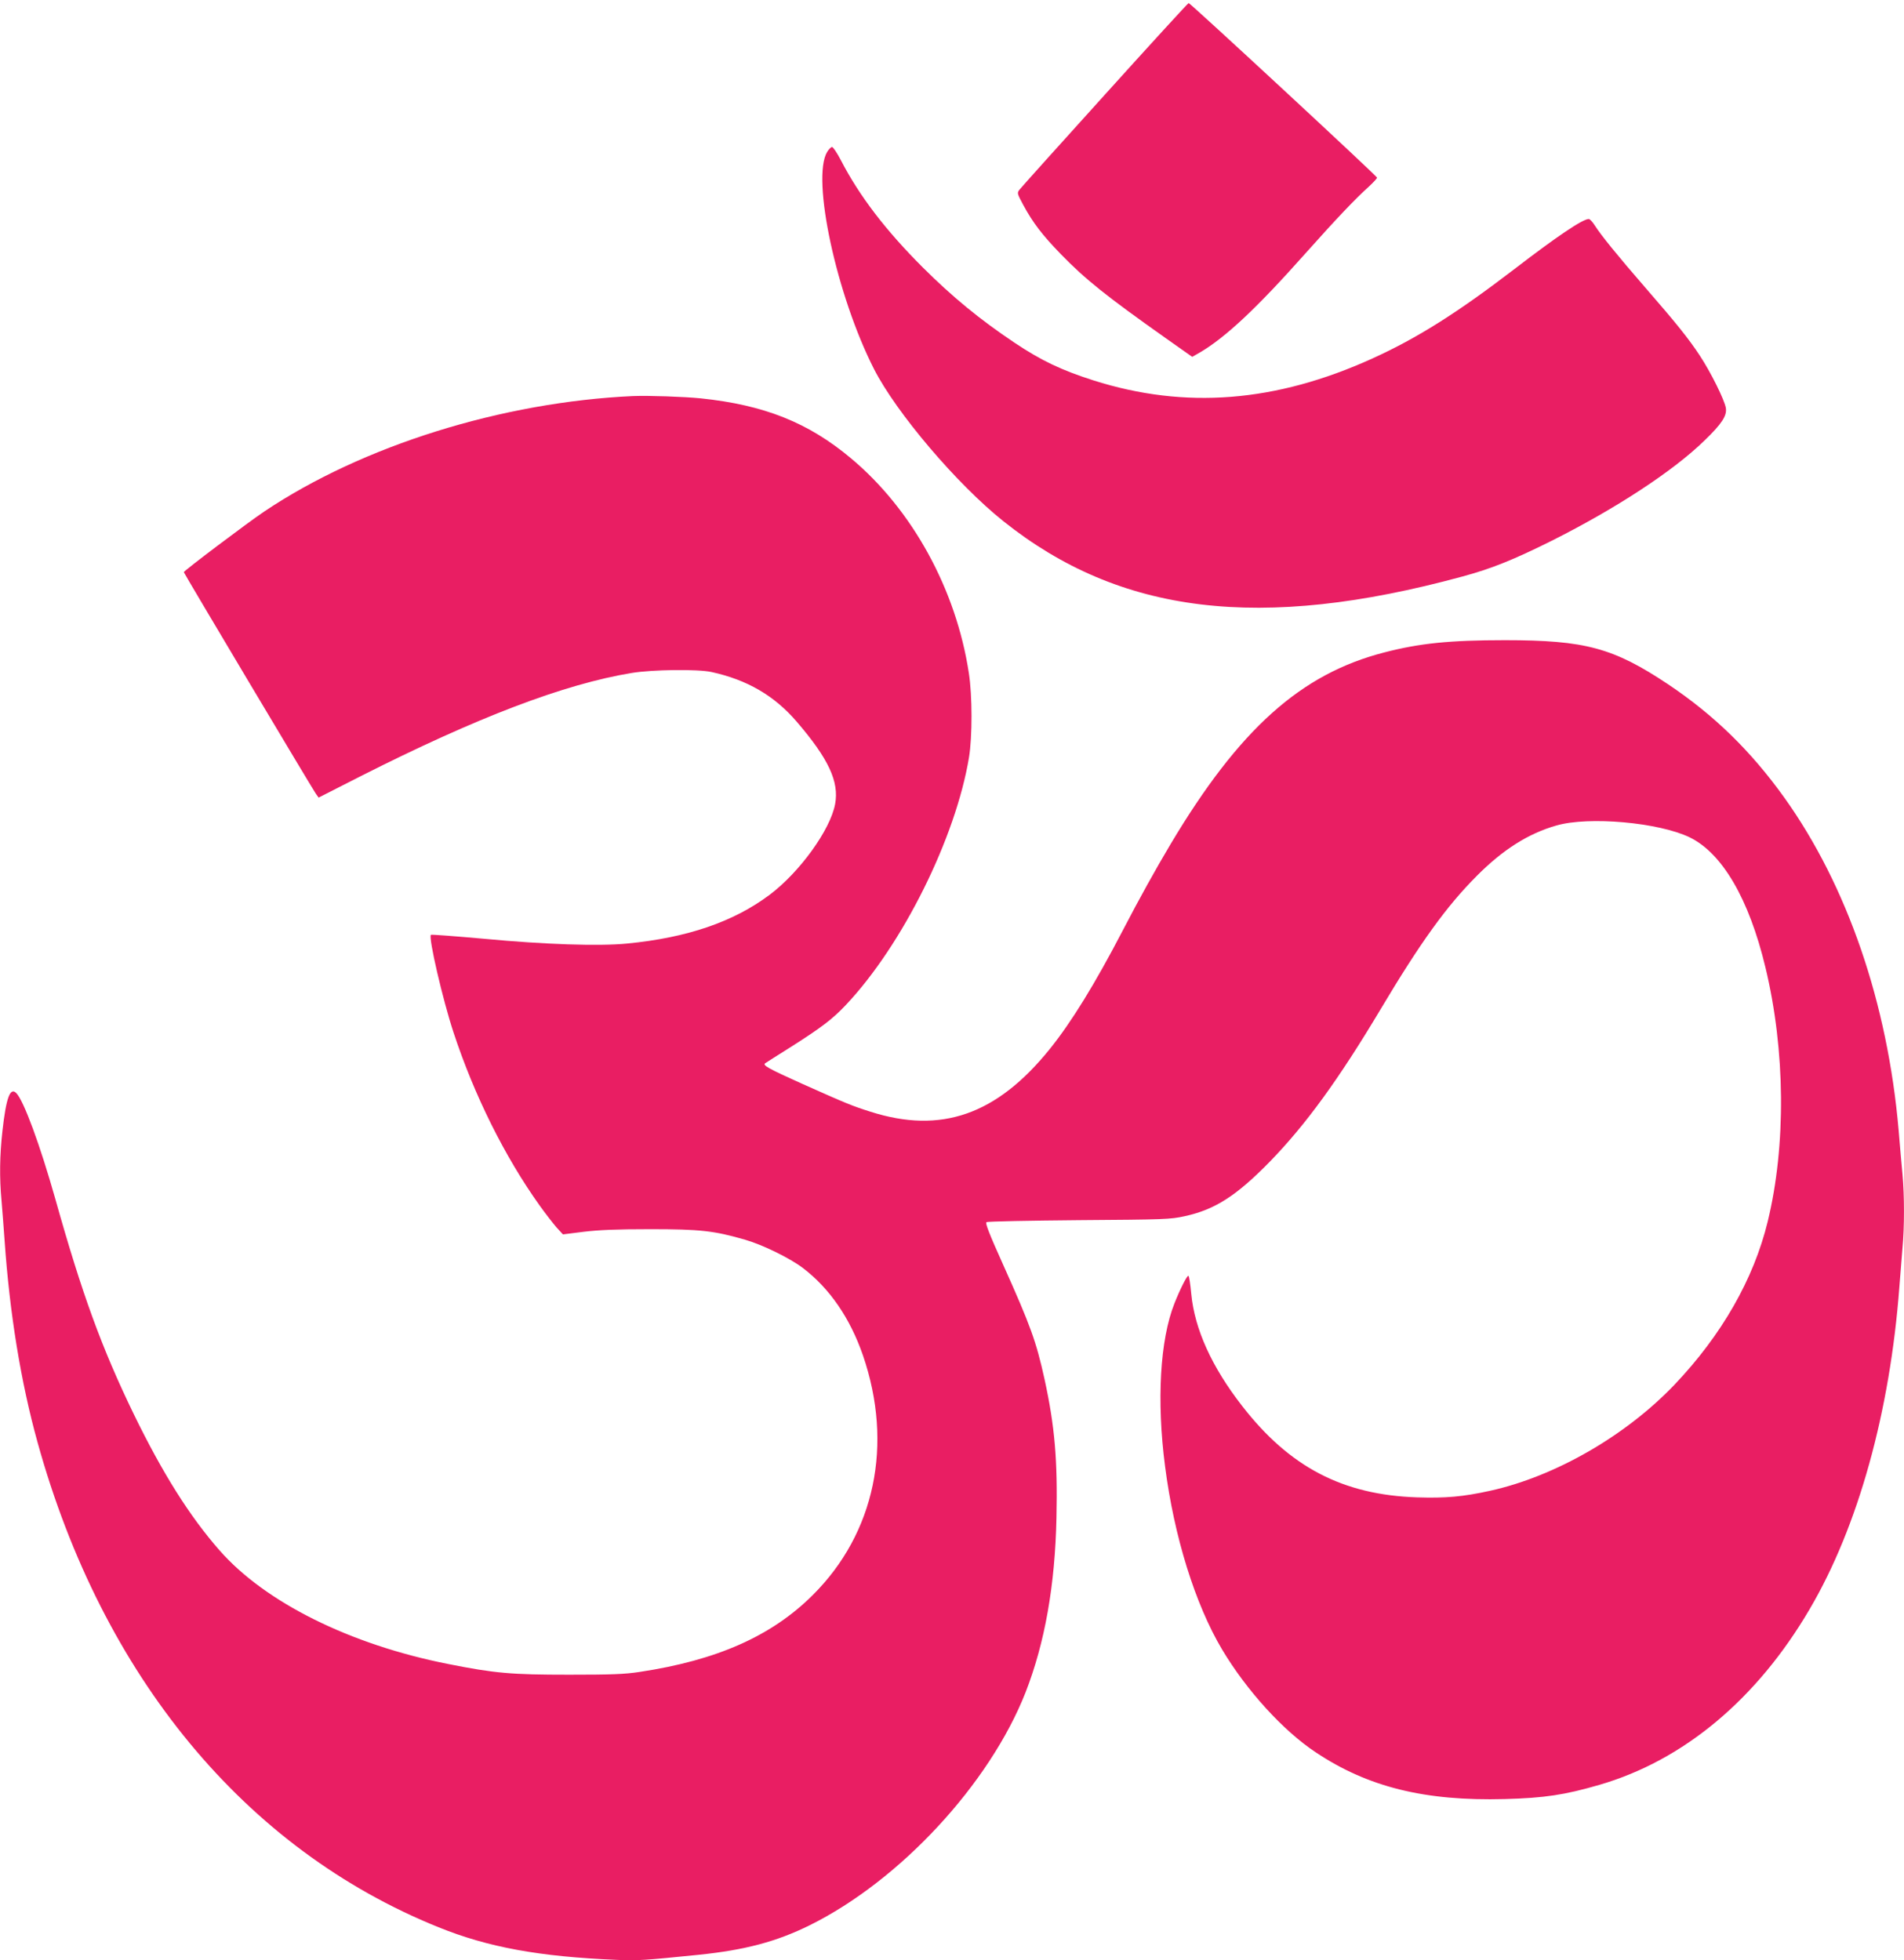
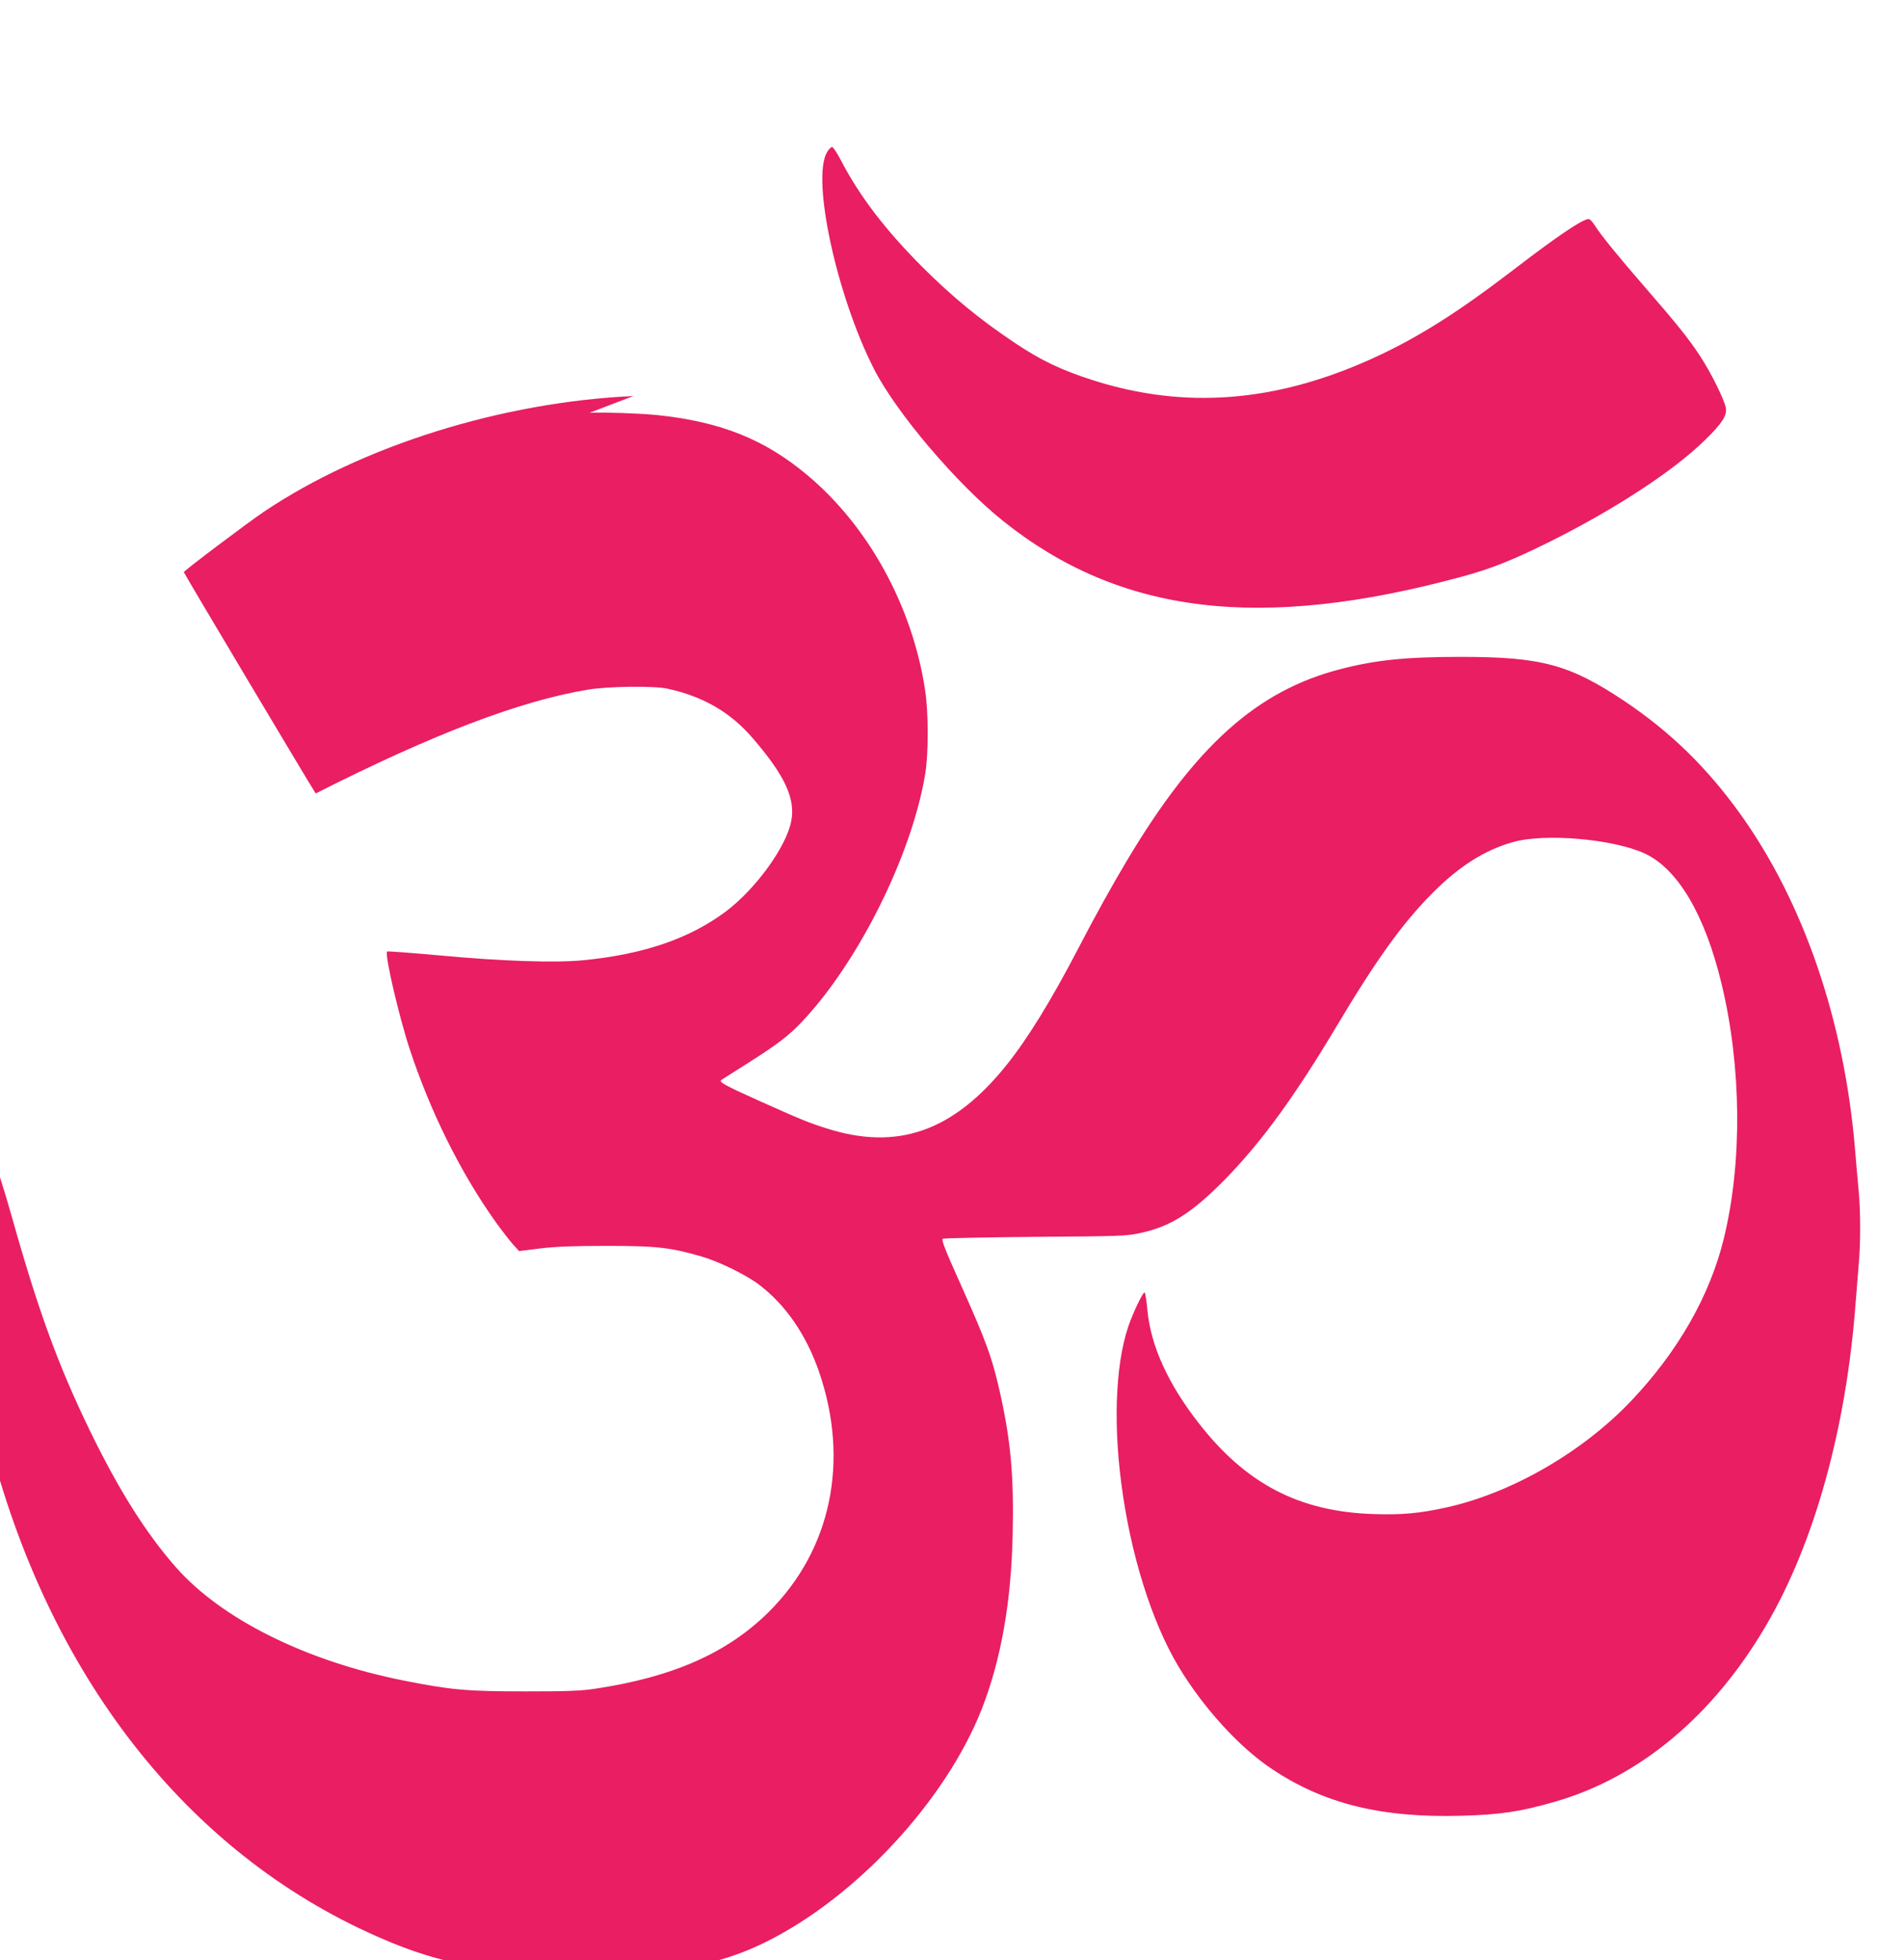
<svg xmlns="http://www.w3.org/2000/svg" version="1.0" width="1243pt" height="1280pt" viewBox="0 0 1243 1280" preserveAspectRatio="xMidYMid meet">
  <g transform="translate(0,1280) scale(0.1,-0.1)" fill="#e91e63" stroke="none">
-     <path d="M7214 12183 c-297 -328 -547 -607 -557 -620 -18 -23 -18 -24 23 -101 64 -118 124 -196 245 -321 161 -166 298 -275 681 -546 l177 -125 46 26 c169 98 373 289 693 649 205 230 327 358 416 438 28 26 52 52 52 57 0 10 -1219 1140 -1230 1140 -4 0 -250 -269 -546 -597z" />
    <path d="M5400 11808 c-104 -172 61 -937 306 -1418 146 -286 541 -751 844 -993 762 -609 1679 -720 2995 -362 193 52 336 110 585 234 422 212 794 456 998 655 113 109 147 162 139 212 -9 53 -98 233 -170 342 -73 111 -149 206 -361 450 -171 197 -285 337 -324 399 -15 24 -33 43 -40 43 -39 0 -204 -111 -475 -319 -380 -292 -643 -458 -938 -592 -630 -286 -1221 -333 -1820 -143 -210 67 -342 130 -514 245 -230 154 -406 299 -601 493 -241 241 -413 465 -534 699 -25 48 -51 87 -58 87 -7 0 -21 -14 -32 -32z" />
-     <path d="M4135 10214 c-858 -39 -1769 -324 -2410 -754 -106 -71 -525 -387 -525 -396 0 -6 836 -1409 861 -1445 l19 -27 267 136 c766 388 1335 605 1778 678 135 22 429 26 520 6 233 -51 410 -154 556 -324 208 -242 278 -392 251 -538 -31 -168 -231 -445 -428 -593 -235 -176 -537 -280 -931 -318 -182 -18 -538 -6 -931 31 -189 17 -346 29 -349 26 -17 -17 77 -423 148 -638 135 -410 334 -810 561 -1128 37 -52 87 -116 110 -143 l43 -47 135 17 c100 12 213 17 435 17 326 0 416 -10 620 -69 114 -33 290 -119 376 -184 175 -133 309 -328 393 -572 199 -581 78 -1160 -328 -1564 -269 -268 -626 -426 -1131 -502 -97 -15 -184 -18 -460 -18 -378 0 -483 9 -790 70 -641 127 -1193 402 -1491 741 -196 223 -373 505 -560 889 -210 433 -339 787 -513 1407 -99 350 -206 642 -255 691 -40 40 -66 -32 -90 -247 -18 -160 -20 -306 -6 -456 5 -58 14 -175 20 -260 33 -475 106 -925 215 -1317 423 -1529 1356 -2658 2618 -3167 323 -131 658 -192 1162 -213 135 -6 181 -3 535 33 303 31 510 86 726 193 590 292 1174 923 1409 1520 126 323 193 699 202 1142 8 375 -11 597 -78 904 -54 245 -90 346 -271 749 -91 202 -117 270 -108 276 8 5 279 10 604 13 562 4 596 5 691 26 197 43 337 133 556 357 234 241 448 535 722 994 261 438 430 672 627 870 172 173 338 278 521 330 211 61 667 20 869 -77 213 -103 388 -402 495 -848 131 -542 136 -1166 15 -1662 -91 -375 -301 -741 -607 -1063 -318 -334 -779 -600 -1205 -694 -177 -39 -290 -49 -476 -43 -485 16 -833 197 -1143 597 -198 254 -310 502 -332 731 -6 65 -14 119 -19 119 -10 0 -56 -92 -91 -181 -94 -237 -117 -635 -61 -1064 59 -459 197 -901 372 -1195 160 -268 399 -531 612 -672 340 -227 713 -319 1233 -305 260 7 392 27 619 93 550 160 1028 560 1372 1147 317 539 525 1290 586 2107 6 80 15 192 20 250 13 136 13 344 0 484 -6 61 -17 190 -25 286 -72 830 -335 1597 -747 2173 -218 304 -458 538 -758 739 -357 238 -541 288 -1065 288 -360 0 -557 -20 -788 -80 -545 -140 -947 -501 -1394 -1250 -100 -168 -205 -357 -313 -565 -182 -350 -336 -600 -477 -775 -346 -429 -709 -556 -1170 -409 -120 38 -159 54 -443 181 -227 102 -264 123 -244 136 6 4 84 54 175 111 193 123 263 176 351 269 370 392 717 1091 804 1617 22 134 22 403 -1 550 -83 547 -370 1069 -770 1403 -278 233 -566 348 -980 391 -108 11 -343 19 -440 15z" />
+     <path d="M4135 10214 c-858 -39 -1769 -324 -2410 -754 -106 -71 -525 -387 -525 -396 0 -6 836 -1409 861 -1445 c766 388 1335 605 1778 678 135 22 429 26 520 6 233 -51 410 -154 556 -324 208 -242 278 -392 251 -538 -31 -168 -231 -445 -428 -593 -235 -176 -537 -280 -931 -318 -182 -18 -538 -6 -931 31 -189 17 -346 29 -349 26 -17 -17 77 -423 148 -638 135 -410 334 -810 561 -1128 37 -52 87 -116 110 -143 l43 -47 135 17 c100 12 213 17 435 17 326 0 416 -10 620 -69 114 -33 290 -119 376 -184 175 -133 309 -328 393 -572 199 -581 78 -1160 -328 -1564 -269 -268 -626 -426 -1131 -502 -97 -15 -184 -18 -460 -18 -378 0 -483 9 -790 70 -641 127 -1193 402 -1491 741 -196 223 -373 505 -560 889 -210 433 -339 787 -513 1407 -99 350 -206 642 -255 691 -40 40 -66 -32 -90 -247 -18 -160 -20 -306 -6 -456 5 -58 14 -175 20 -260 33 -475 106 -925 215 -1317 423 -1529 1356 -2658 2618 -3167 323 -131 658 -192 1162 -213 135 -6 181 -3 535 33 303 31 510 86 726 193 590 292 1174 923 1409 1520 126 323 193 699 202 1142 8 375 -11 597 -78 904 -54 245 -90 346 -271 749 -91 202 -117 270 -108 276 8 5 279 10 604 13 562 4 596 5 691 26 197 43 337 133 556 357 234 241 448 535 722 994 261 438 430 672 627 870 172 173 338 278 521 330 211 61 667 20 869 -77 213 -103 388 -402 495 -848 131 -542 136 -1166 15 -1662 -91 -375 -301 -741 -607 -1063 -318 -334 -779 -600 -1205 -694 -177 -39 -290 -49 -476 -43 -485 16 -833 197 -1143 597 -198 254 -310 502 -332 731 -6 65 -14 119 -19 119 -10 0 -56 -92 -91 -181 -94 -237 -117 -635 -61 -1064 59 -459 197 -901 372 -1195 160 -268 399 -531 612 -672 340 -227 713 -319 1233 -305 260 7 392 27 619 93 550 160 1028 560 1372 1147 317 539 525 1290 586 2107 6 80 15 192 20 250 13 136 13 344 0 484 -6 61 -17 190 -25 286 -72 830 -335 1597 -747 2173 -218 304 -458 538 -758 739 -357 238 -541 288 -1065 288 -360 0 -557 -20 -788 -80 -545 -140 -947 -501 -1394 -1250 -100 -168 -205 -357 -313 -565 -182 -350 -336 -600 -477 -775 -346 -429 -709 -556 -1170 -409 -120 38 -159 54 -443 181 -227 102 -264 123 -244 136 6 4 84 54 175 111 193 123 263 176 351 269 370 392 717 1091 804 1617 22 134 22 403 -1 550 -83 547 -370 1069 -770 1403 -278 233 -566 348 -980 391 -108 11 -343 19 -440 15z" />
  </g>
</svg>